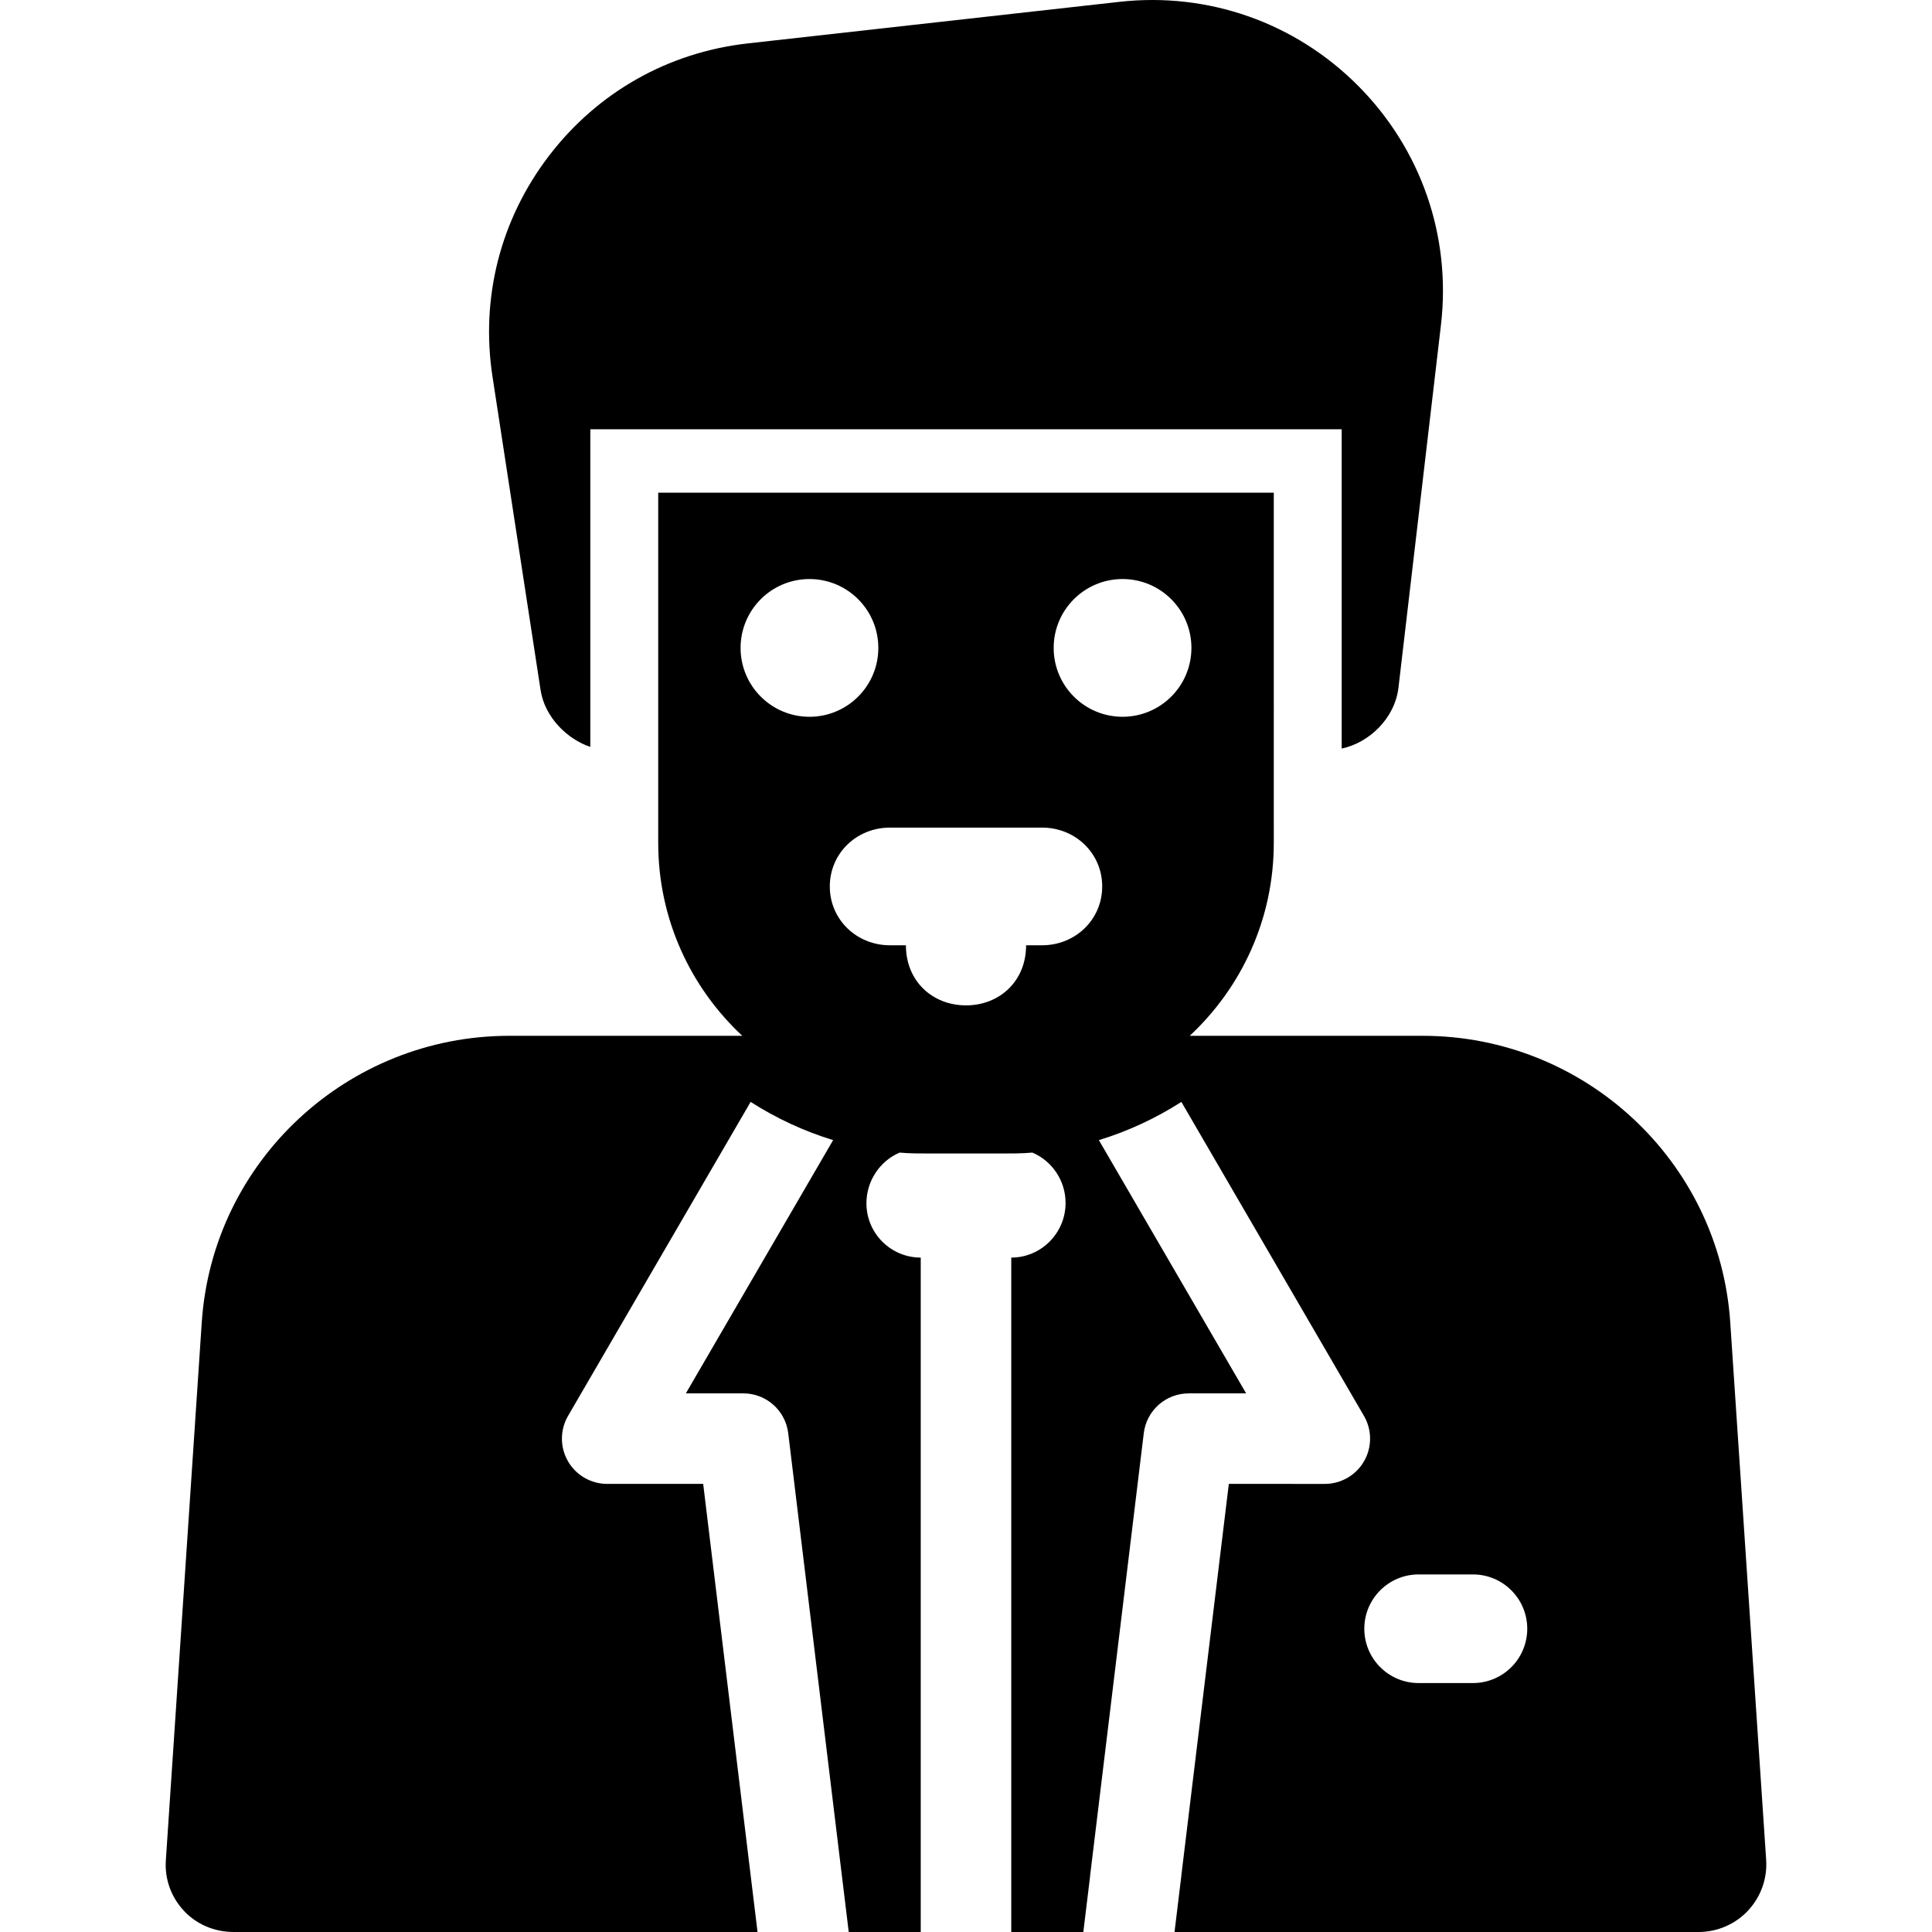
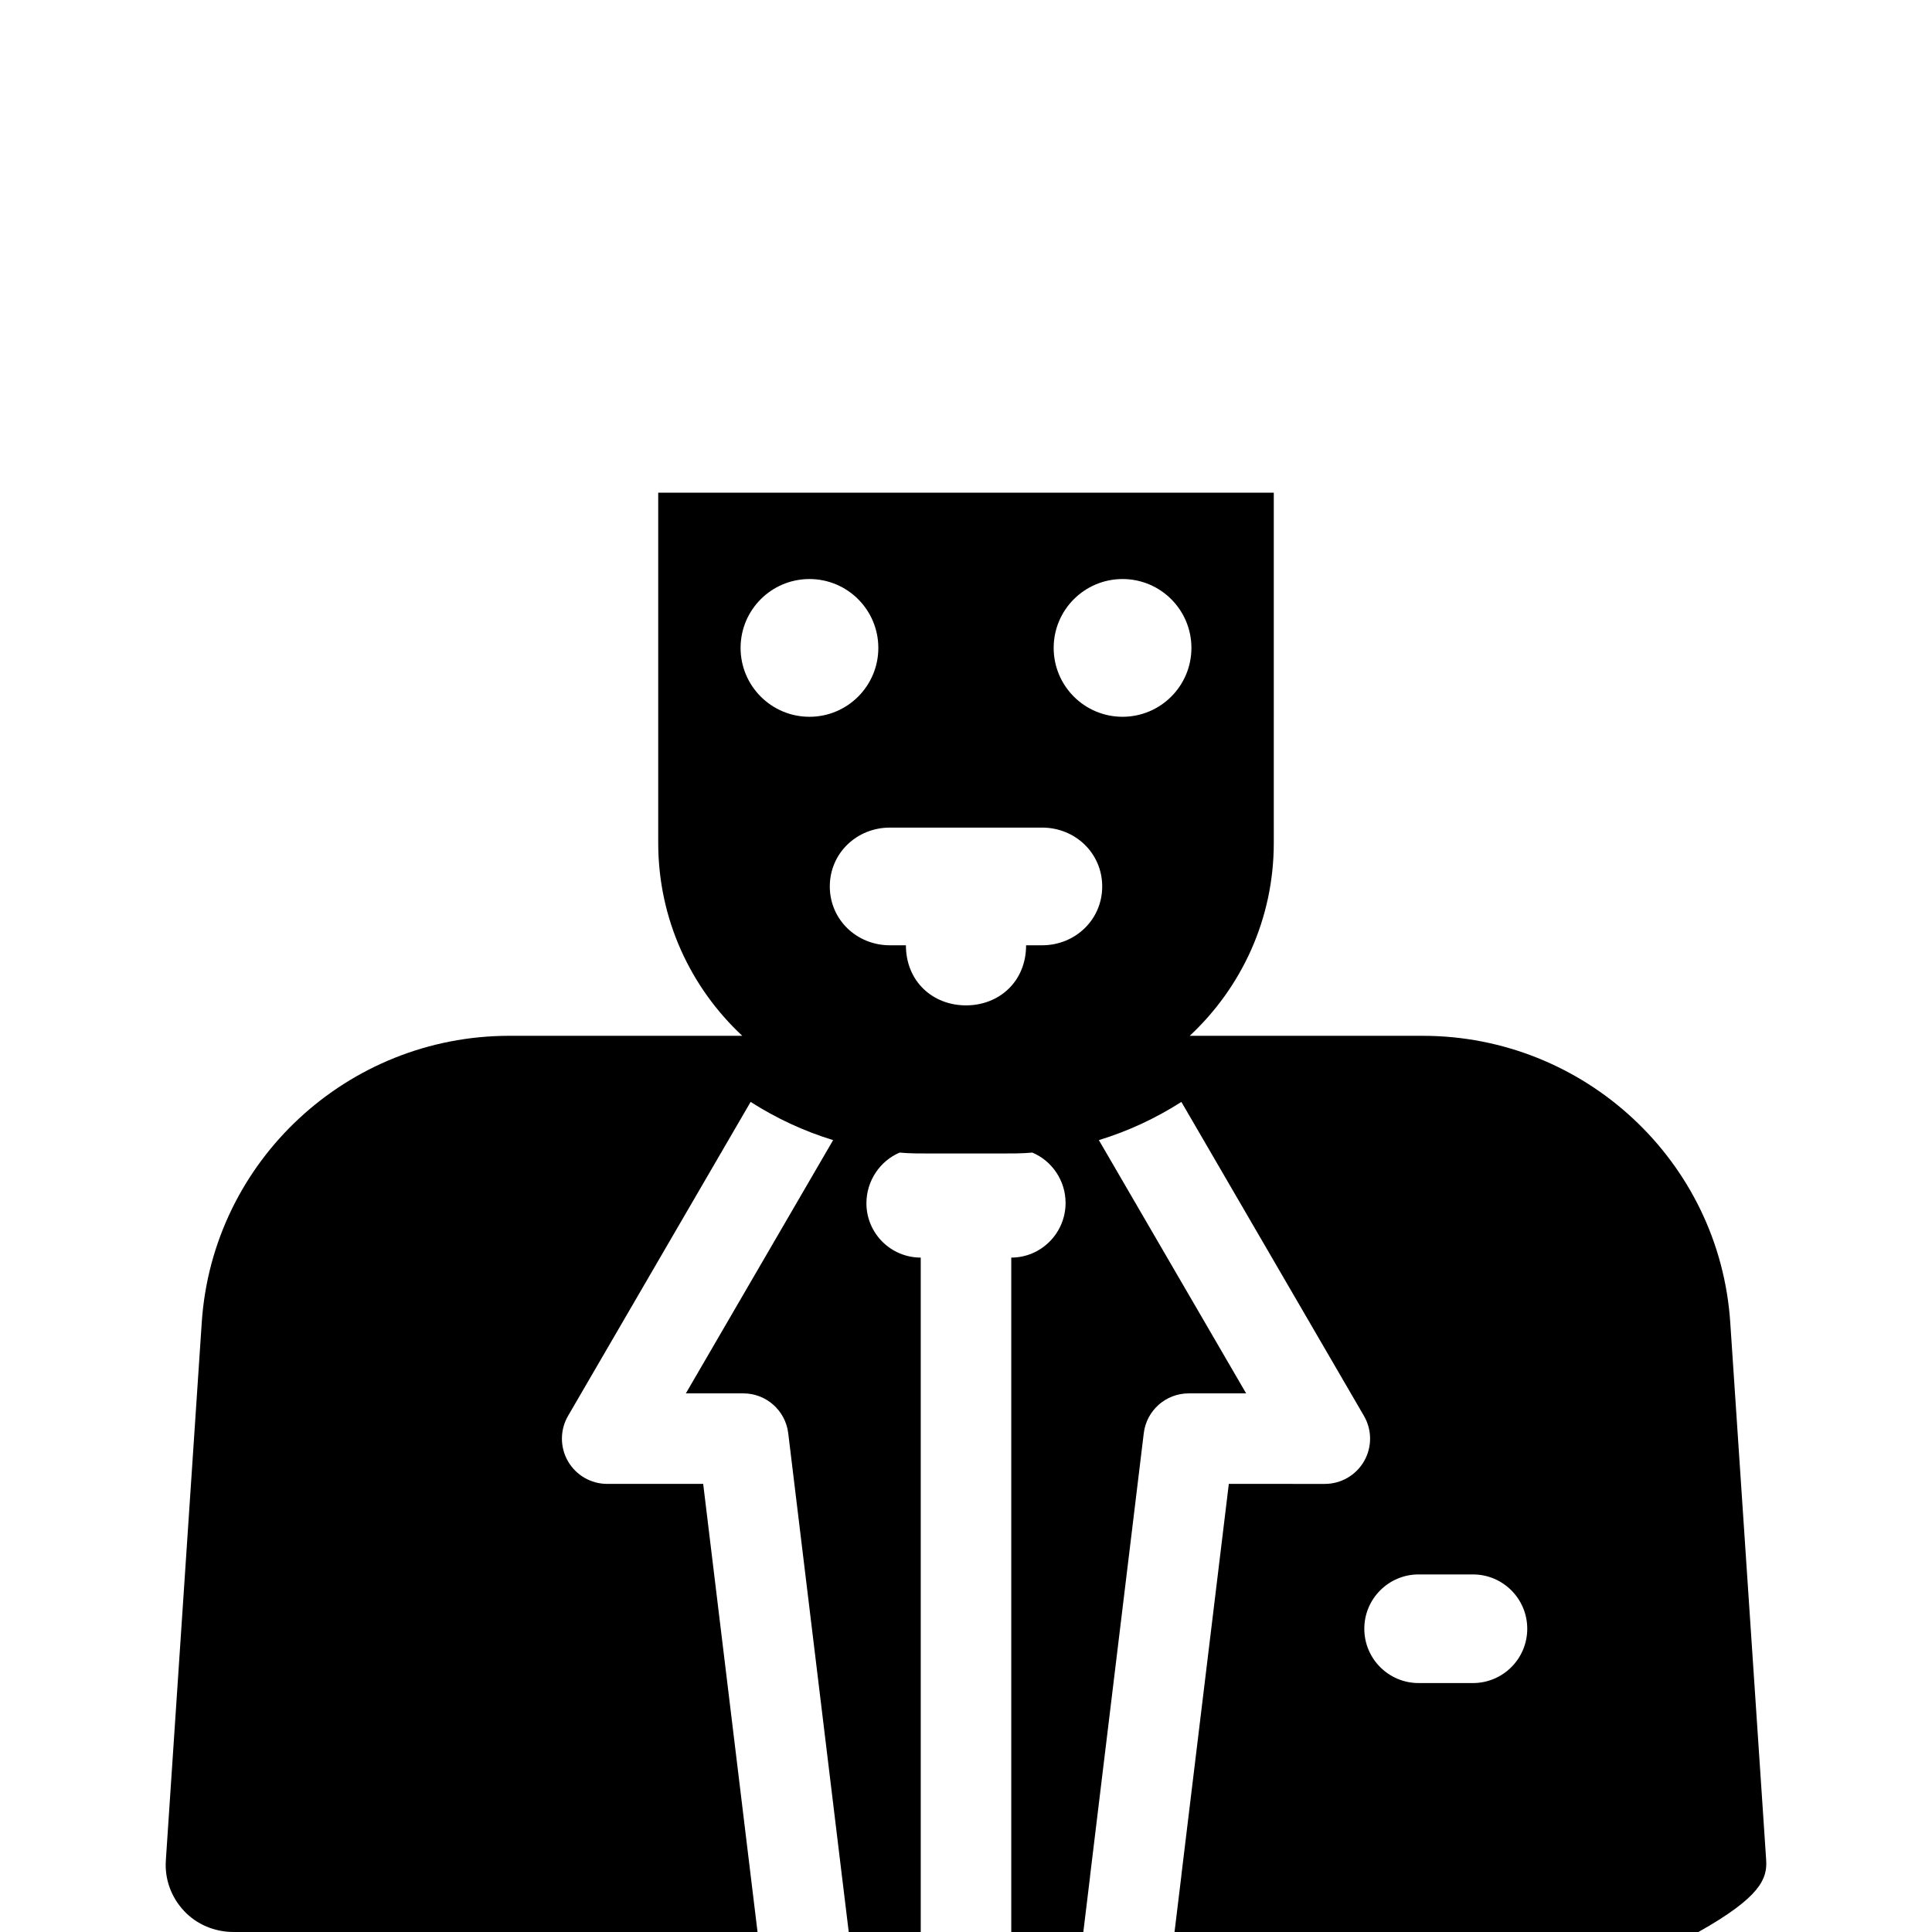
<svg xmlns="http://www.w3.org/2000/svg" fill="#000000" height="800px" width="800px" version="1.1" id="Layer_1" viewBox="0 0 512.001 512.001" xml:space="preserve">
  <g>
    <g>
-       <path d="M468.051,492.883l-9.516-142.427c-2.85-42.76-38.653-75.956-81.506-75.956h-61.738    c13.692-12.779,22.276-30.893,22.276-51.138V130.56H174.435v92.802c0,20.245,8.584,38.359,22.276,51.138h-61.738    c-42.854,0-78.656,33.196-81.506,75.956L43.95,493.031c-0.331,4.97,1.412,9.742,4.814,13.378c3.403,3.637,8.16,5.59,13.139,5.59    h138.854l-1.509-12.404c-0.001-0.013-0.001-0.008-0.002-0.022l-12.895-106.325H160.91c-4.292,0-8.257-2.293-10.397-6.014    c-2.14-3.72-2.129-8.301,0.028-12.011l48.383-83.206c6.732,4.305,14.067,7.742,21.864,10.124l-39.028,67.117h15.219    c6.067,0,11.177,4.529,11.909,10.551l14.209,117.168c0.001,0.014,0.001-0.007,0.002,0.007L224.925,512h19.08V333.275    c-7.949,0-14.394-6.445-14.394-14.394c0-5.967,3.632-11.251,8.806-13.433c2.749,0.257,5.531,0.239,8.346,0.239h18.475    c2.815,0,5.597,0.018,8.346-0.239c5.173,2.182,8.806,7.383,8.806,13.35c0,7.949-6.445,14.477-14.394,14.477V512h19.097    l1.787-14.702c0.011-0.119,0.011-0.218,0.025-0.338l14.209-117.159c0.73-6.021,5.842-10.541,11.909-10.541h15.219l-39.028-67.117    c7.797-2.382,15.133-5.819,21.865-10.124l48.383,83.206c2.158,3.71,2.169,8.291,0.028,12.011    c-2.14,3.721-6.105,6.014-10.397,6.014H325.65l-12.566,103.631c-0.011,0.119-0.011,0.199-0.025,0.318l-1.799,14.803h138.838    c4.979,0,9.736-2.028,13.139-5.664C466.639,502.699,468.382,497.852,468.051,492.883z M196.263,171.704    c0-10.081,8.171-18.252,18.252-18.252s18.252,8.171,18.252,18.252s-8.172,18.252-18.252,18.252S196.263,181.784,196.263,171.704z     M276.172,250.509h-4.246c0,9.596-7.13,15.925-15.925,15.925s-15.925-6.329-15.925-15.925h-4.246    c-8.795,0-15.925-6.799-15.925-15.593c0-8.795,7.13-15.594,15.925-15.594h40.342c8.795,0,15.924,6.799,15.924,15.594    C292.097,243.711,284.967,250.509,276.172,250.509z M297.487,189.955c-10.081,0-18.252-8.171-18.252-18.252    s8.172-18.252,18.252-18.252c10.079,0,18.252,8.171,18.252,18.252S307.568,189.955,297.487,189.955z M390.344,446.028H375.95    c-7.949,0-14.394-6.445-14.394-14.394s6.445-14.394,14.394-14.394h14.394c7.949,0,14.394,6.445,14.394,14.394    S398.293,446.028,390.344,446.028z" />
+       <path d="M468.051,492.883l-9.516-142.427c-2.85-42.76-38.653-75.956-81.506-75.956h-61.738    c13.692-12.779,22.276-30.893,22.276-51.138V130.56H174.435v92.802c0,20.245,8.584,38.359,22.276,51.138h-61.738    c-42.854,0-78.656,33.196-81.506,75.956L43.95,493.031c-0.331,4.97,1.412,9.742,4.814,13.378c3.403,3.637,8.16,5.59,13.139,5.59    h138.854l-1.509-12.404c-0.001-0.013-0.001-0.008-0.002-0.022l-12.895-106.325H160.91c-4.292,0-8.257-2.293-10.397-6.014    c-2.14-3.72-2.129-8.301,0.028-12.011l48.383-83.206c6.732,4.305,14.067,7.742,21.864,10.124l-39.028,67.117h15.219    c6.067,0,11.177,4.529,11.909,10.551l14.209,117.168c0.001,0.014,0.001-0.007,0.002,0.007L224.925,512h19.08V333.275    c-7.949,0-14.394-6.445-14.394-14.394c0-5.967,3.632-11.251,8.806-13.433c2.749,0.257,5.531,0.239,8.346,0.239h18.475    c2.815,0,5.597,0.018,8.346-0.239c5.173,2.182,8.806,7.383,8.806,13.35c0,7.949-6.445,14.477-14.394,14.477V512h19.097    l1.787-14.702c0.011-0.119,0.011-0.218,0.025-0.338l14.209-117.159c0.73-6.021,5.842-10.541,11.909-10.541h15.219l-39.028-67.117    c7.797-2.382,15.133-5.819,21.865-10.124l48.383,83.206c2.158,3.71,2.169,8.291,0.028,12.011    c-2.14,3.721-6.105,6.014-10.397,6.014H325.65l-12.566,103.631c-0.011,0.119-0.011,0.199-0.025,0.318l-1.799,14.803h138.838    C466.639,502.699,468.382,497.852,468.051,492.883z M196.263,171.704    c0-10.081,8.171-18.252,18.252-18.252s18.252,8.171,18.252,18.252s-8.172,18.252-18.252,18.252S196.263,181.784,196.263,171.704z     M276.172,250.509h-4.246c0,9.596-7.13,15.925-15.925,15.925s-15.925-6.329-15.925-15.925h-4.246    c-8.795,0-15.925-6.799-15.925-15.593c0-8.795,7.13-15.594,15.925-15.594h40.342c8.795,0,15.924,6.799,15.924,15.594    C292.097,243.711,284.967,250.509,276.172,250.509z M297.487,189.955c-10.081,0-18.252-8.171-18.252-18.252    s8.172-18.252,18.252-18.252c10.079,0,18.252,8.171,18.252,18.252S307.568,189.955,297.487,189.955z M390.344,446.028H375.95    c-7.949,0-14.394-6.445-14.394-14.394s6.445-14.394,14.394-14.394h14.394c7.949,0,14.394,6.445,14.394,14.394    S398.293,446.028,390.344,446.028z" />
    </g>
  </g>
  <g>
    <g>
-       <path d="M359.931,22.75C343.242,5.972,320.185-2.145,296.663,0.487l-98.496,11.017c-21.066,2.357-39.765,12.922-52.652,29.752    c-12.887,16.829-18.212,37.637-14.992,58.588l12.736,83.021c1.124,7.313,7.186,13.081,13.184,15.075v-84.175H355.56v84.611    c7.197-1.489,14.089-7.945,15.054-16.174l11.253-96.07C384.62,62.63,376.621,39.527,359.931,22.75z" />
-     </g>
+       </g>
  </g>
</svg>